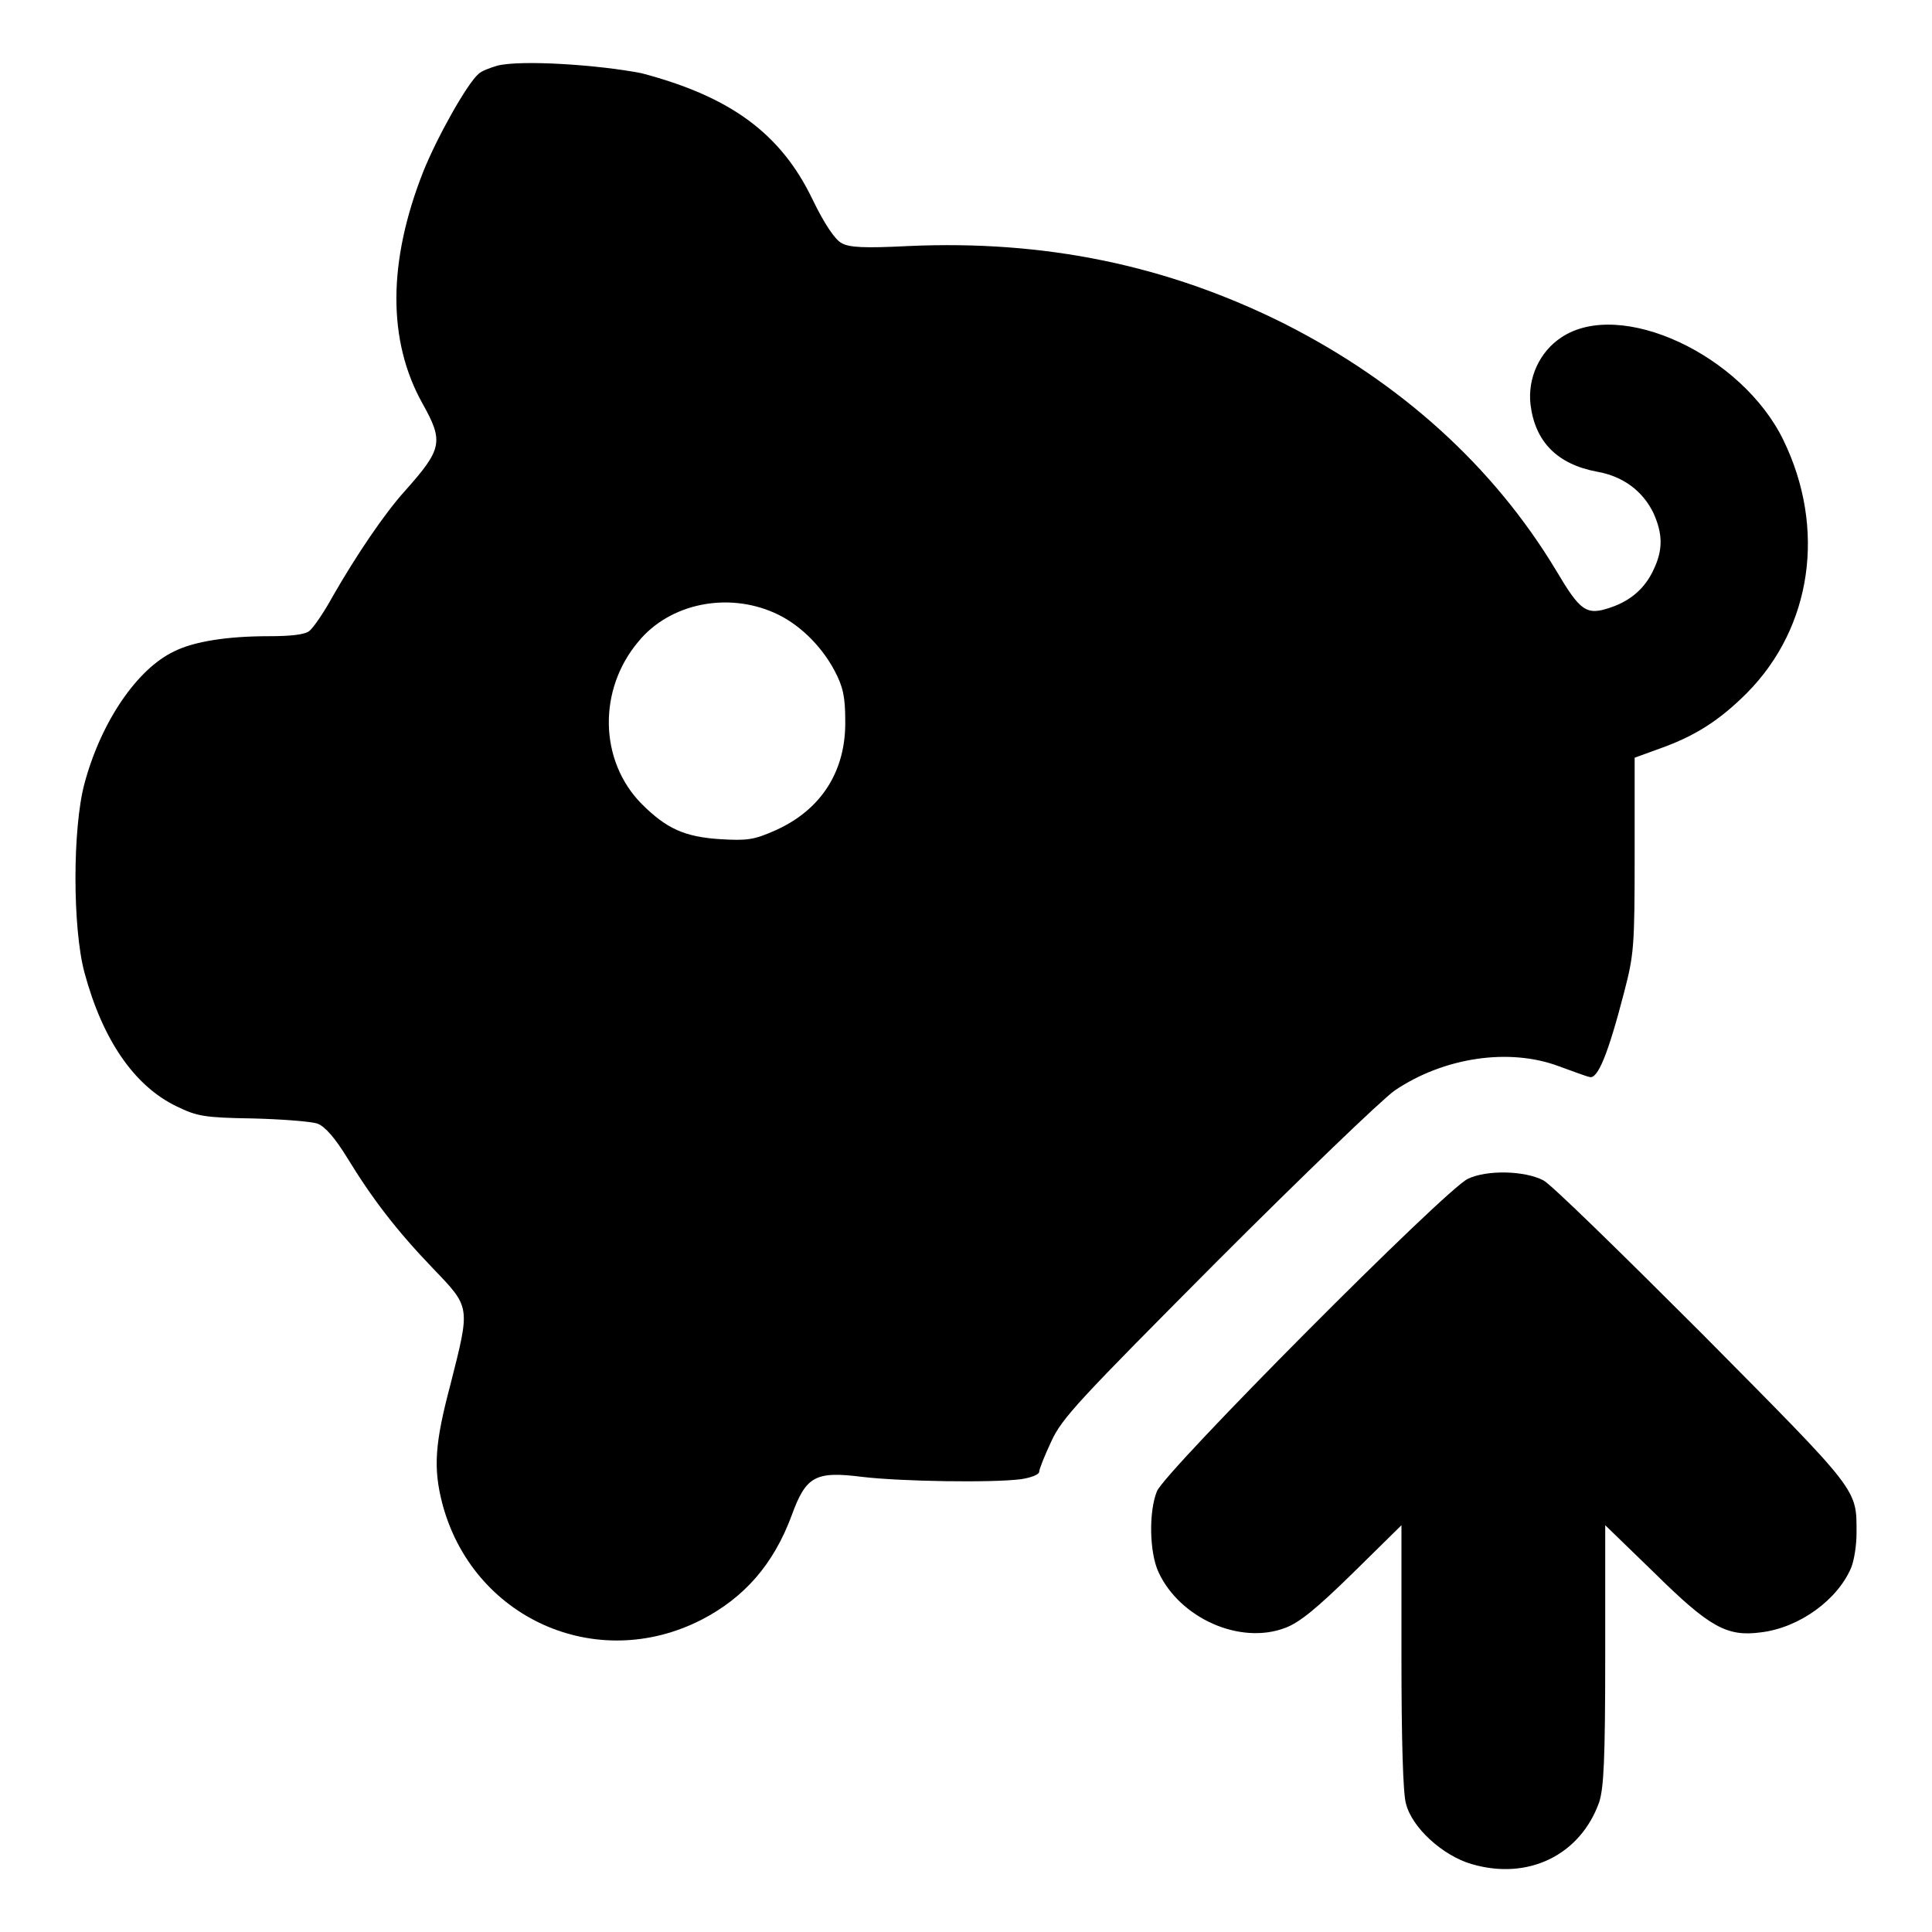
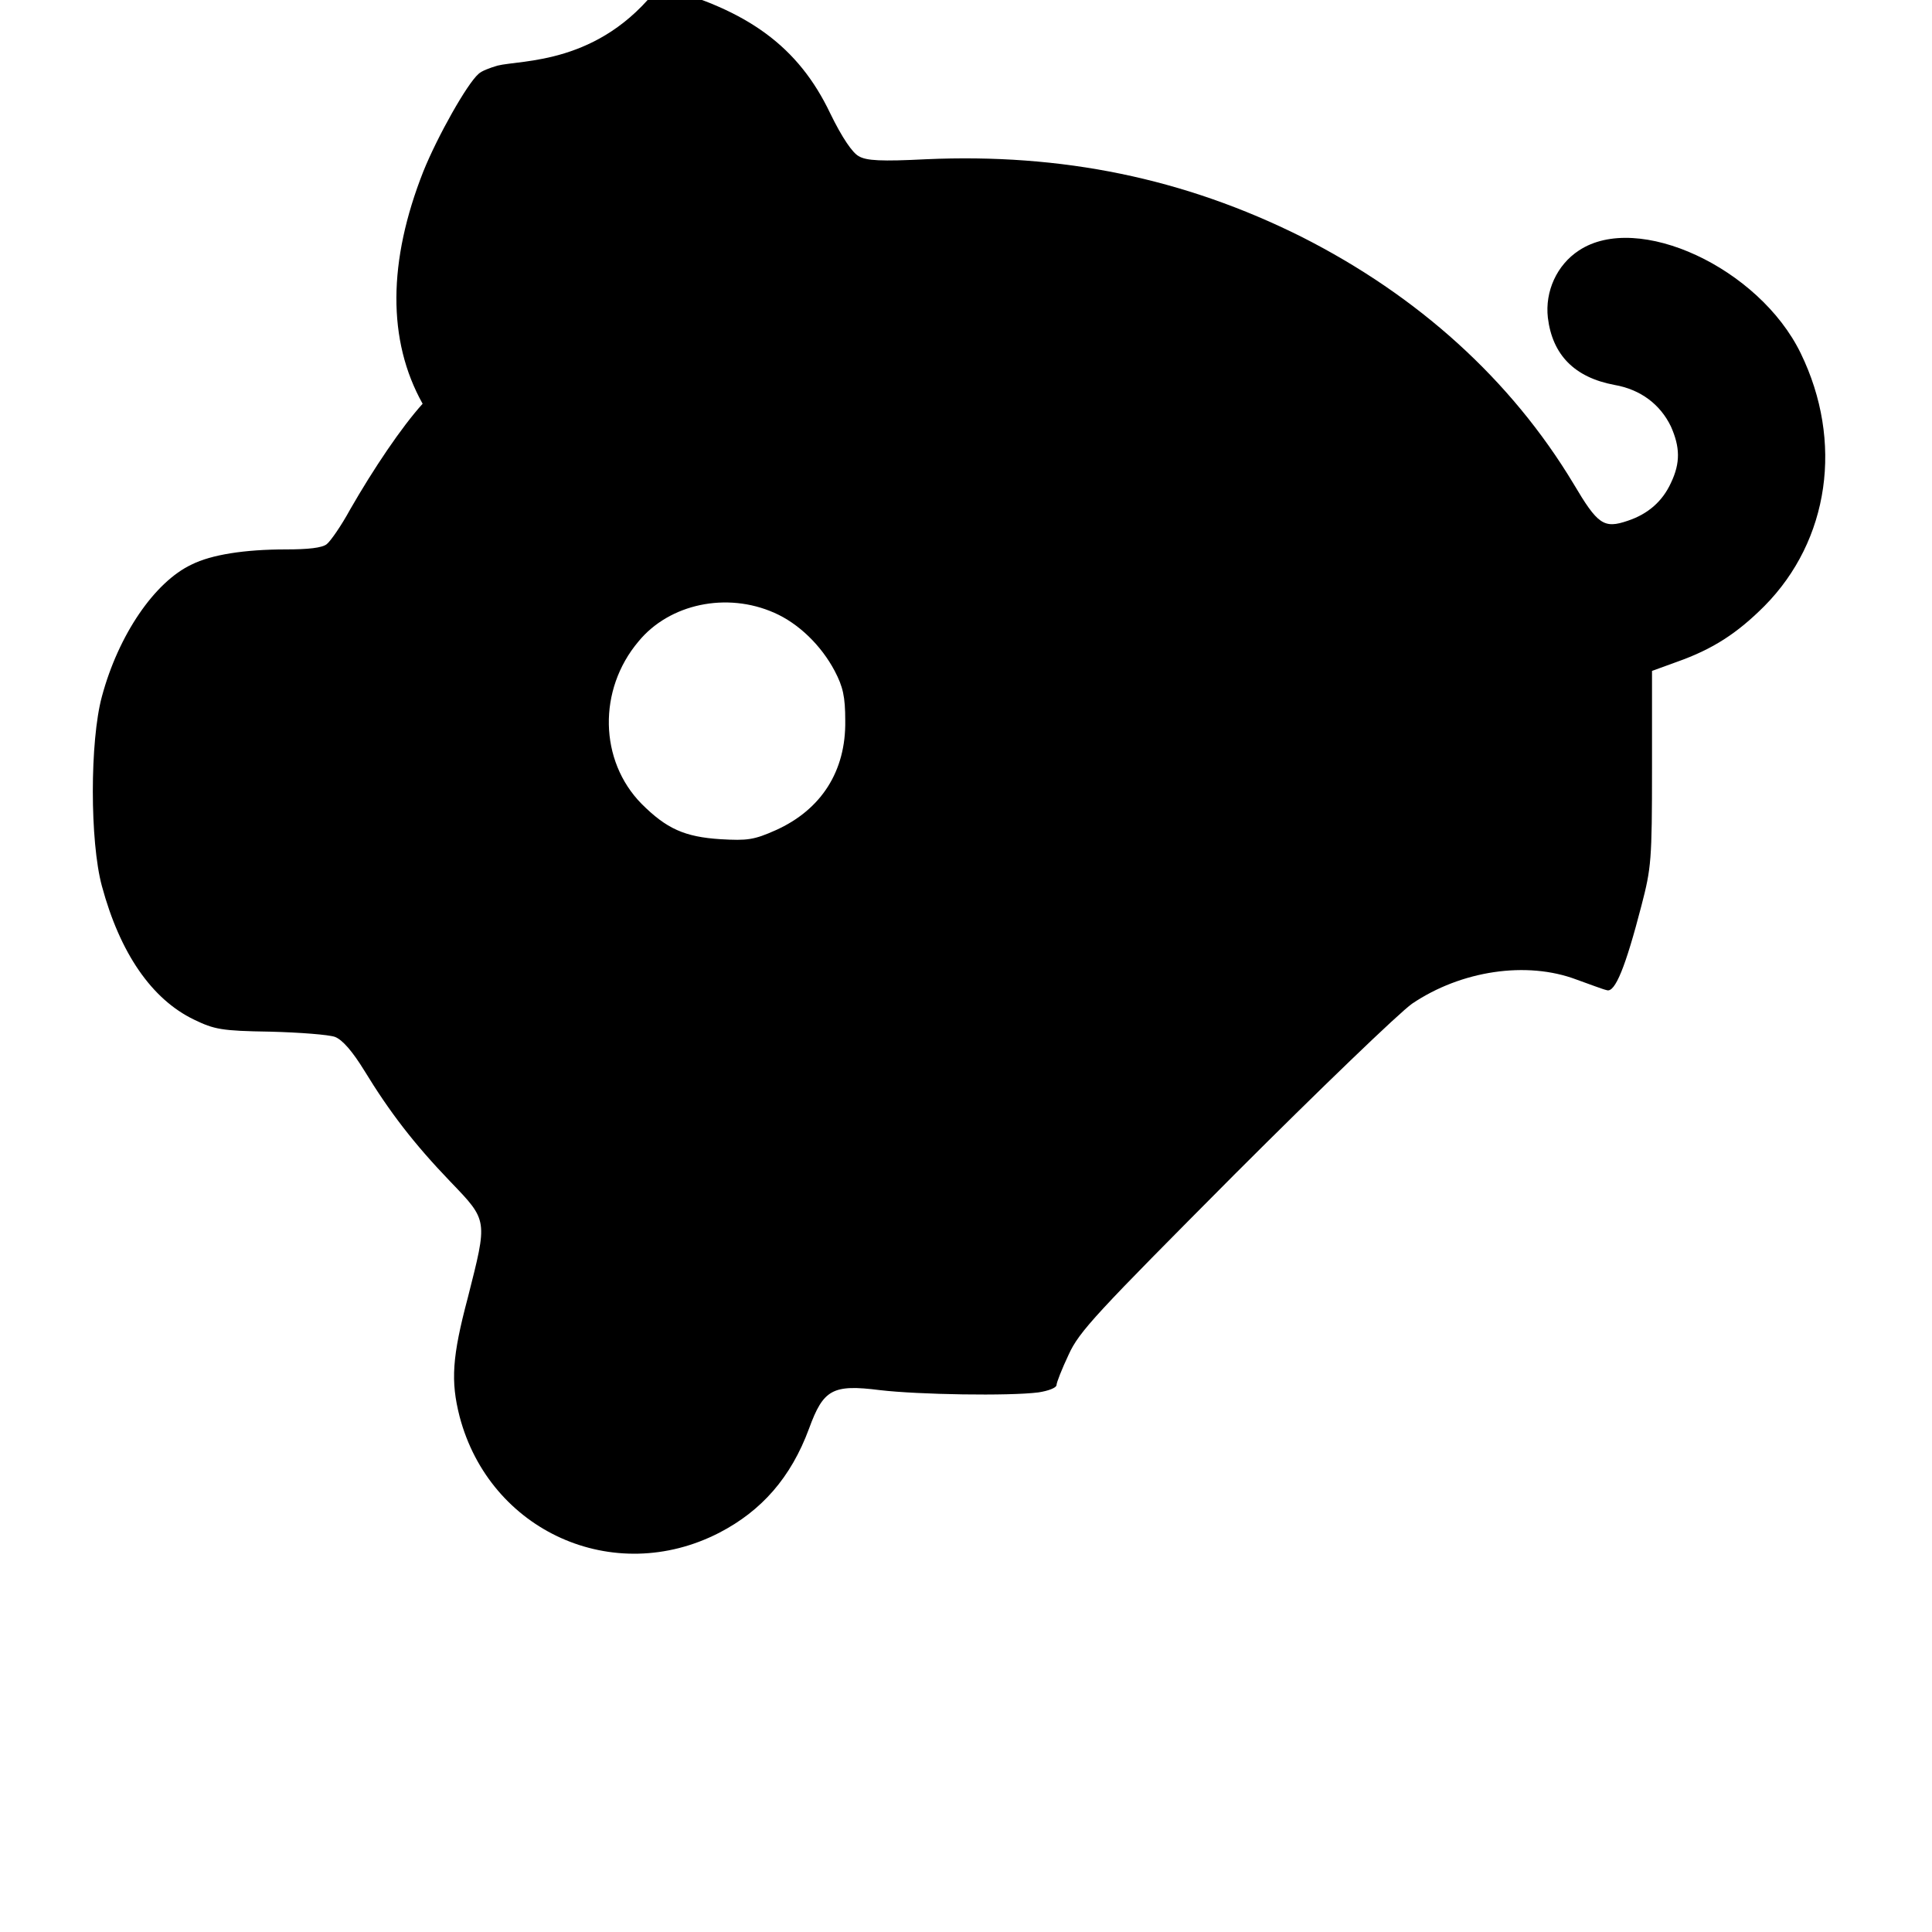
<svg xmlns="http://www.w3.org/2000/svg" version="1.1" x="0px" y="0px" viewBox="0 0 256 256" enable-background="new 0 0 256 256" xml:space="preserve">
  <g>
    <g>
      <g>
-         <path fill="#000000" d="M65.9,8.7c-1,0.3-2.1,0.7-2.5,1.1c-1.5,1.3-5.4,8.2-7.3,12.9c-4.7,11.9-4.8,22.4-0.1,30.8c2.8,5,2.6,6-2.3,11.5c-2.8,3.1-6.5,8.6-9.6,14c-1.2,2.2-2.6,4.2-3.1,4.6c-0.6,0.5-2.5,0.7-5.4,0.7c-5.5,0-9.9,0.7-12.5,2c-4.9,2.3-9.7,9.3-11.9,17.5c-1.6,5.9-1.6,19.2,0,25.1c2.4,8.9,6.6,15,12.2,17.7c2.7,1.3,3.6,1.5,10.1,1.6c3.9,0.1,7.8,0.4,8.6,0.7c1,0.4,2.3,1.9,3.9,4.5c3.3,5.4,6.5,9.6,11.4,14.7c5,5.2,4.9,5,2.3,15.3c-2.1,7.9-2.3,11.1-1.1,15.8c4,15.2,20.4,22.6,34.4,15.4c5.6-2.9,9.5-7.3,11.9-13.8c1.9-5.2,3.1-5.9,9.4-5.1c5.1,0.6,17.1,0.8,21,0.3c1.3-0.2,2.4-0.6,2.4-1c0-0.3,0.7-2.1,1.6-4c1.4-3.1,3.7-5.5,22-23.9c11.3-11.3,21.8-21.4,23.5-22.6c6.5-4.4,15.2-5.7,21.8-3.2c1.7,0.6,3.5,1.3,4,1.4c1.1,0.4,2.5-3.1,4.6-11.2c1.3-5,1.4-6,1.4-18.2v-12.9l3.3-1.2c4.8-1.7,8-3.8,11.6-7.4c8.6-8.7,10.5-21.8,4.8-33.5c-5.5-11.3-21.6-18.8-29.4-13.6c-2.9,1.9-4.5,5.4-4.1,8.9c0.6,4.9,3.5,7.9,8.8,8.9c3.5,0.6,6.1,2.6,7.5,5.5c1.2,2.7,1.3,4.8,0,7.5c-1.1,2.4-3,4.1-5.7,5c-3.2,1.1-4,0.5-7.2-4.9c-8.3-13.8-20.6-24.9-36-32.7c-15.6-7.8-31.8-11.1-49.8-10.3c-5.9,0.3-7.9,0.2-8.9-0.4c-0.8-0.4-2.2-2.4-3.8-5.7c-4.2-8.8-10.9-13.7-22.7-16.8C79.4,8.6,69.1,7.9,65.9,8.7z M102.6,81.2c3.2,1.4,6.2,4.3,8,7.7c1.1,2.1,1.4,3.4,1.4,6.6c0.1,6.7-3.2,11.8-9.2,14.5c-2.9,1.3-3.8,1.4-7.3,1.2c-4.8-0.3-7.2-1.4-10.5-4.7c-5.6-5.7-5.8-15.1-0.4-21.5C88.7,80,96.3,78.4,102.6,81.2z" />
-         <path fill="#000000" d="M194.5,156.2c-3,1.4-40.1,38.7-41.2,41.4c-1.1,2.7-1,8.1,0.2,10.7c2.8,6.1,10.8,9.7,16.8,7.4c1.9-0.7,4.2-2.6,9-7.3l6.4-6.3v17.4c0,10.9,0.2,18.2,0.6,19.5c0.8,3.2,4.9,6.9,8.7,8c7.5,2.2,14.4-1.2,16.9-8.2c0.6-1.9,0.8-5.4,0.8-19.5v-17.2l6.5,6.3c7.3,7.2,9.6,8.5,14.1,7.9c5.1-0.6,10.2-4.3,12-8.6c0.4-1,0.7-3,0.7-4.5c0-6,0.5-5.3-20.5-26.5c-10.7-10.7-20.1-19.9-21-20.3C202,155.1,197,155,194.5,156.2z" />
+         <path fill="#000000" d="M65.9,8.7c-1,0.3-2.1,0.7-2.5,1.1c-1.5,1.3-5.4,8.2-7.3,12.9c-4.7,11.9-4.8,22.4-0.1,30.8c-2.8,3.1-6.5,8.6-9.6,14c-1.2,2.2-2.6,4.2-3.1,4.6c-0.6,0.5-2.5,0.7-5.4,0.7c-5.5,0-9.9,0.7-12.5,2c-4.9,2.3-9.7,9.3-11.9,17.5c-1.6,5.9-1.6,19.2,0,25.1c2.4,8.9,6.6,15,12.2,17.7c2.7,1.3,3.6,1.5,10.1,1.6c3.9,0.1,7.8,0.4,8.6,0.7c1,0.4,2.3,1.9,3.9,4.5c3.3,5.4,6.5,9.6,11.4,14.7c5,5.2,4.9,5,2.3,15.3c-2.1,7.9-2.3,11.1-1.1,15.8c4,15.2,20.4,22.6,34.4,15.4c5.6-2.9,9.5-7.3,11.9-13.8c1.9-5.2,3.1-5.9,9.4-5.1c5.1,0.6,17.1,0.8,21,0.3c1.3-0.2,2.4-0.6,2.4-1c0-0.3,0.7-2.1,1.6-4c1.4-3.1,3.7-5.5,22-23.9c11.3-11.3,21.8-21.4,23.5-22.6c6.5-4.4,15.2-5.7,21.8-3.2c1.7,0.6,3.5,1.3,4,1.4c1.1,0.4,2.5-3.1,4.6-11.2c1.3-5,1.4-6,1.4-18.2v-12.9l3.3-1.2c4.8-1.7,8-3.8,11.6-7.4c8.6-8.7,10.5-21.8,4.8-33.5c-5.5-11.3-21.6-18.8-29.4-13.6c-2.9,1.9-4.5,5.4-4.1,8.9c0.6,4.9,3.5,7.9,8.8,8.9c3.5,0.6,6.1,2.6,7.5,5.5c1.2,2.7,1.3,4.8,0,7.5c-1.1,2.4-3,4.1-5.7,5c-3.2,1.1-4,0.5-7.2-4.9c-8.3-13.8-20.6-24.9-36-32.7c-15.6-7.8-31.8-11.1-49.8-10.3c-5.9,0.3-7.9,0.2-8.9-0.4c-0.8-0.4-2.2-2.4-3.8-5.7c-4.2-8.8-10.9-13.7-22.7-16.8C79.4,8.6,69.1,7.9,65.9,8.7z M102.6,81.2c3.2,1.4,6.2,4.3,8,7.7c1.1,2.1,1.4,3.4,1.4,6.6c0.1,6.7-3.2,11.8-9.2,14.5c-2.9,1.3-3.8,1.4-7.3,1.2c-4.8-0.3-7.2-1.4-10.5-4.7c-5.6-5.7-5.8-15.1-0.4-21.5C88.7,80,96.3,78.4,102.6,81.2z" />
      </g>
    </g>
  </g>
</svg>